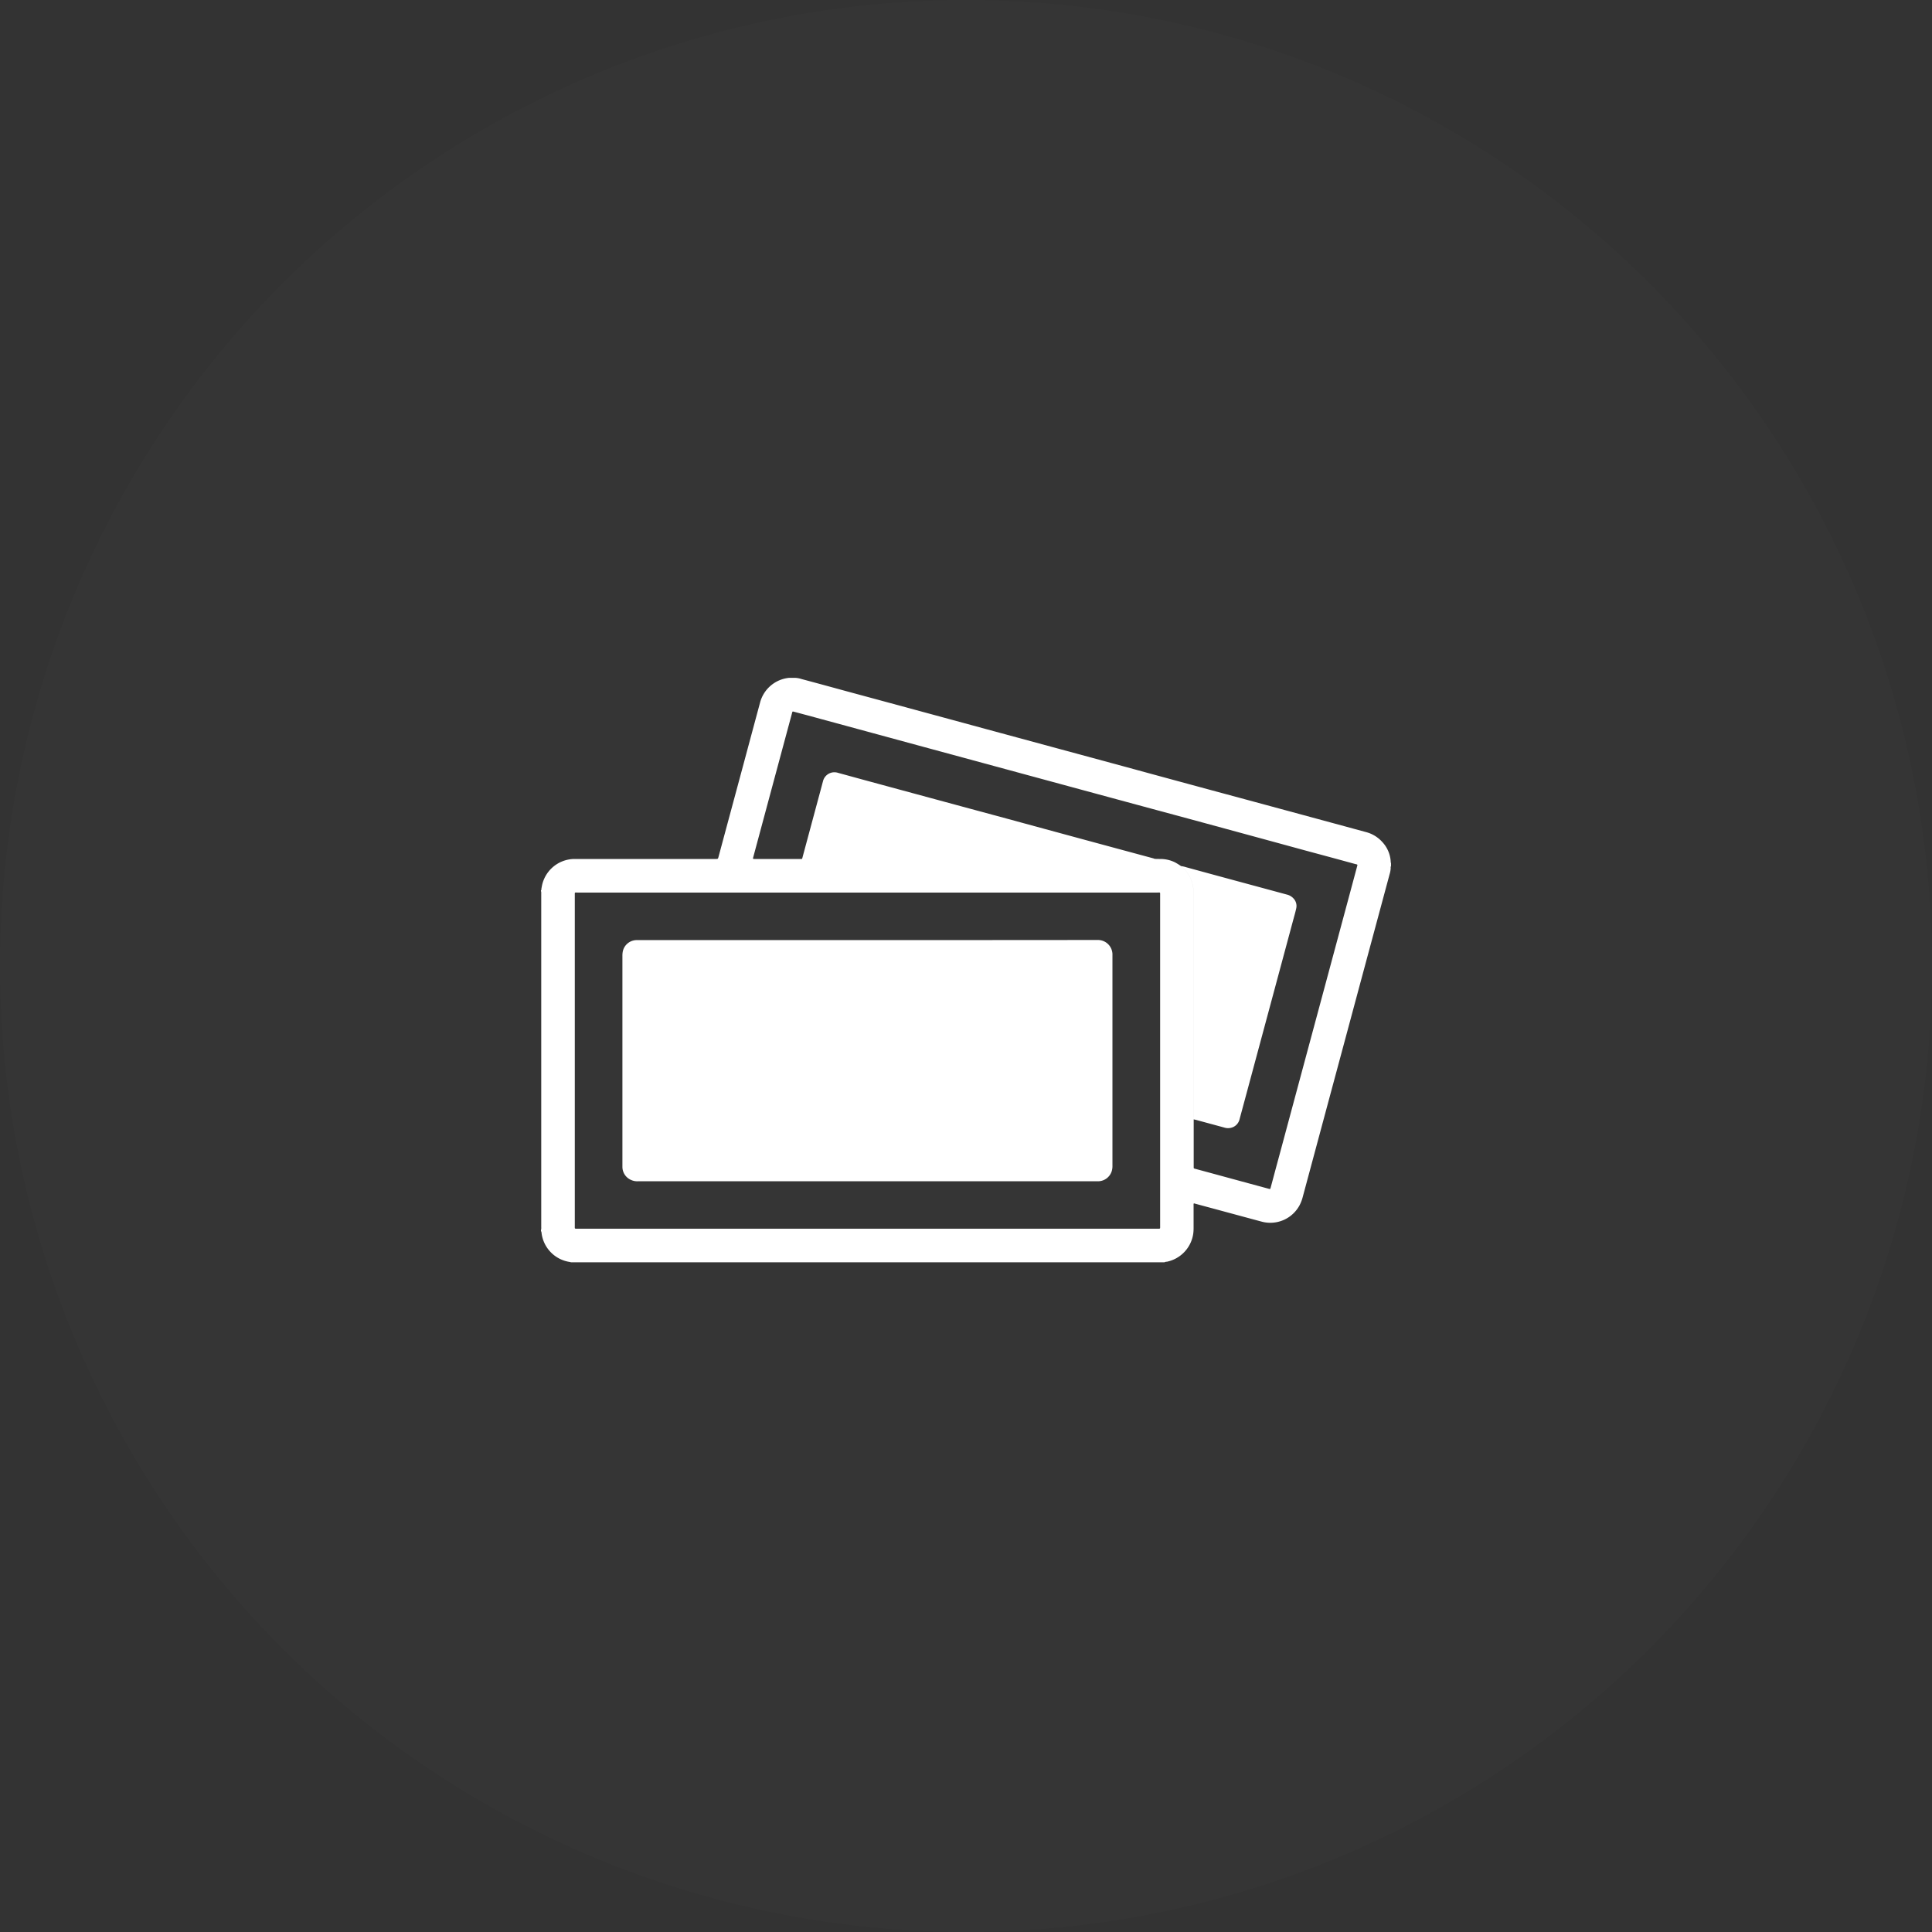
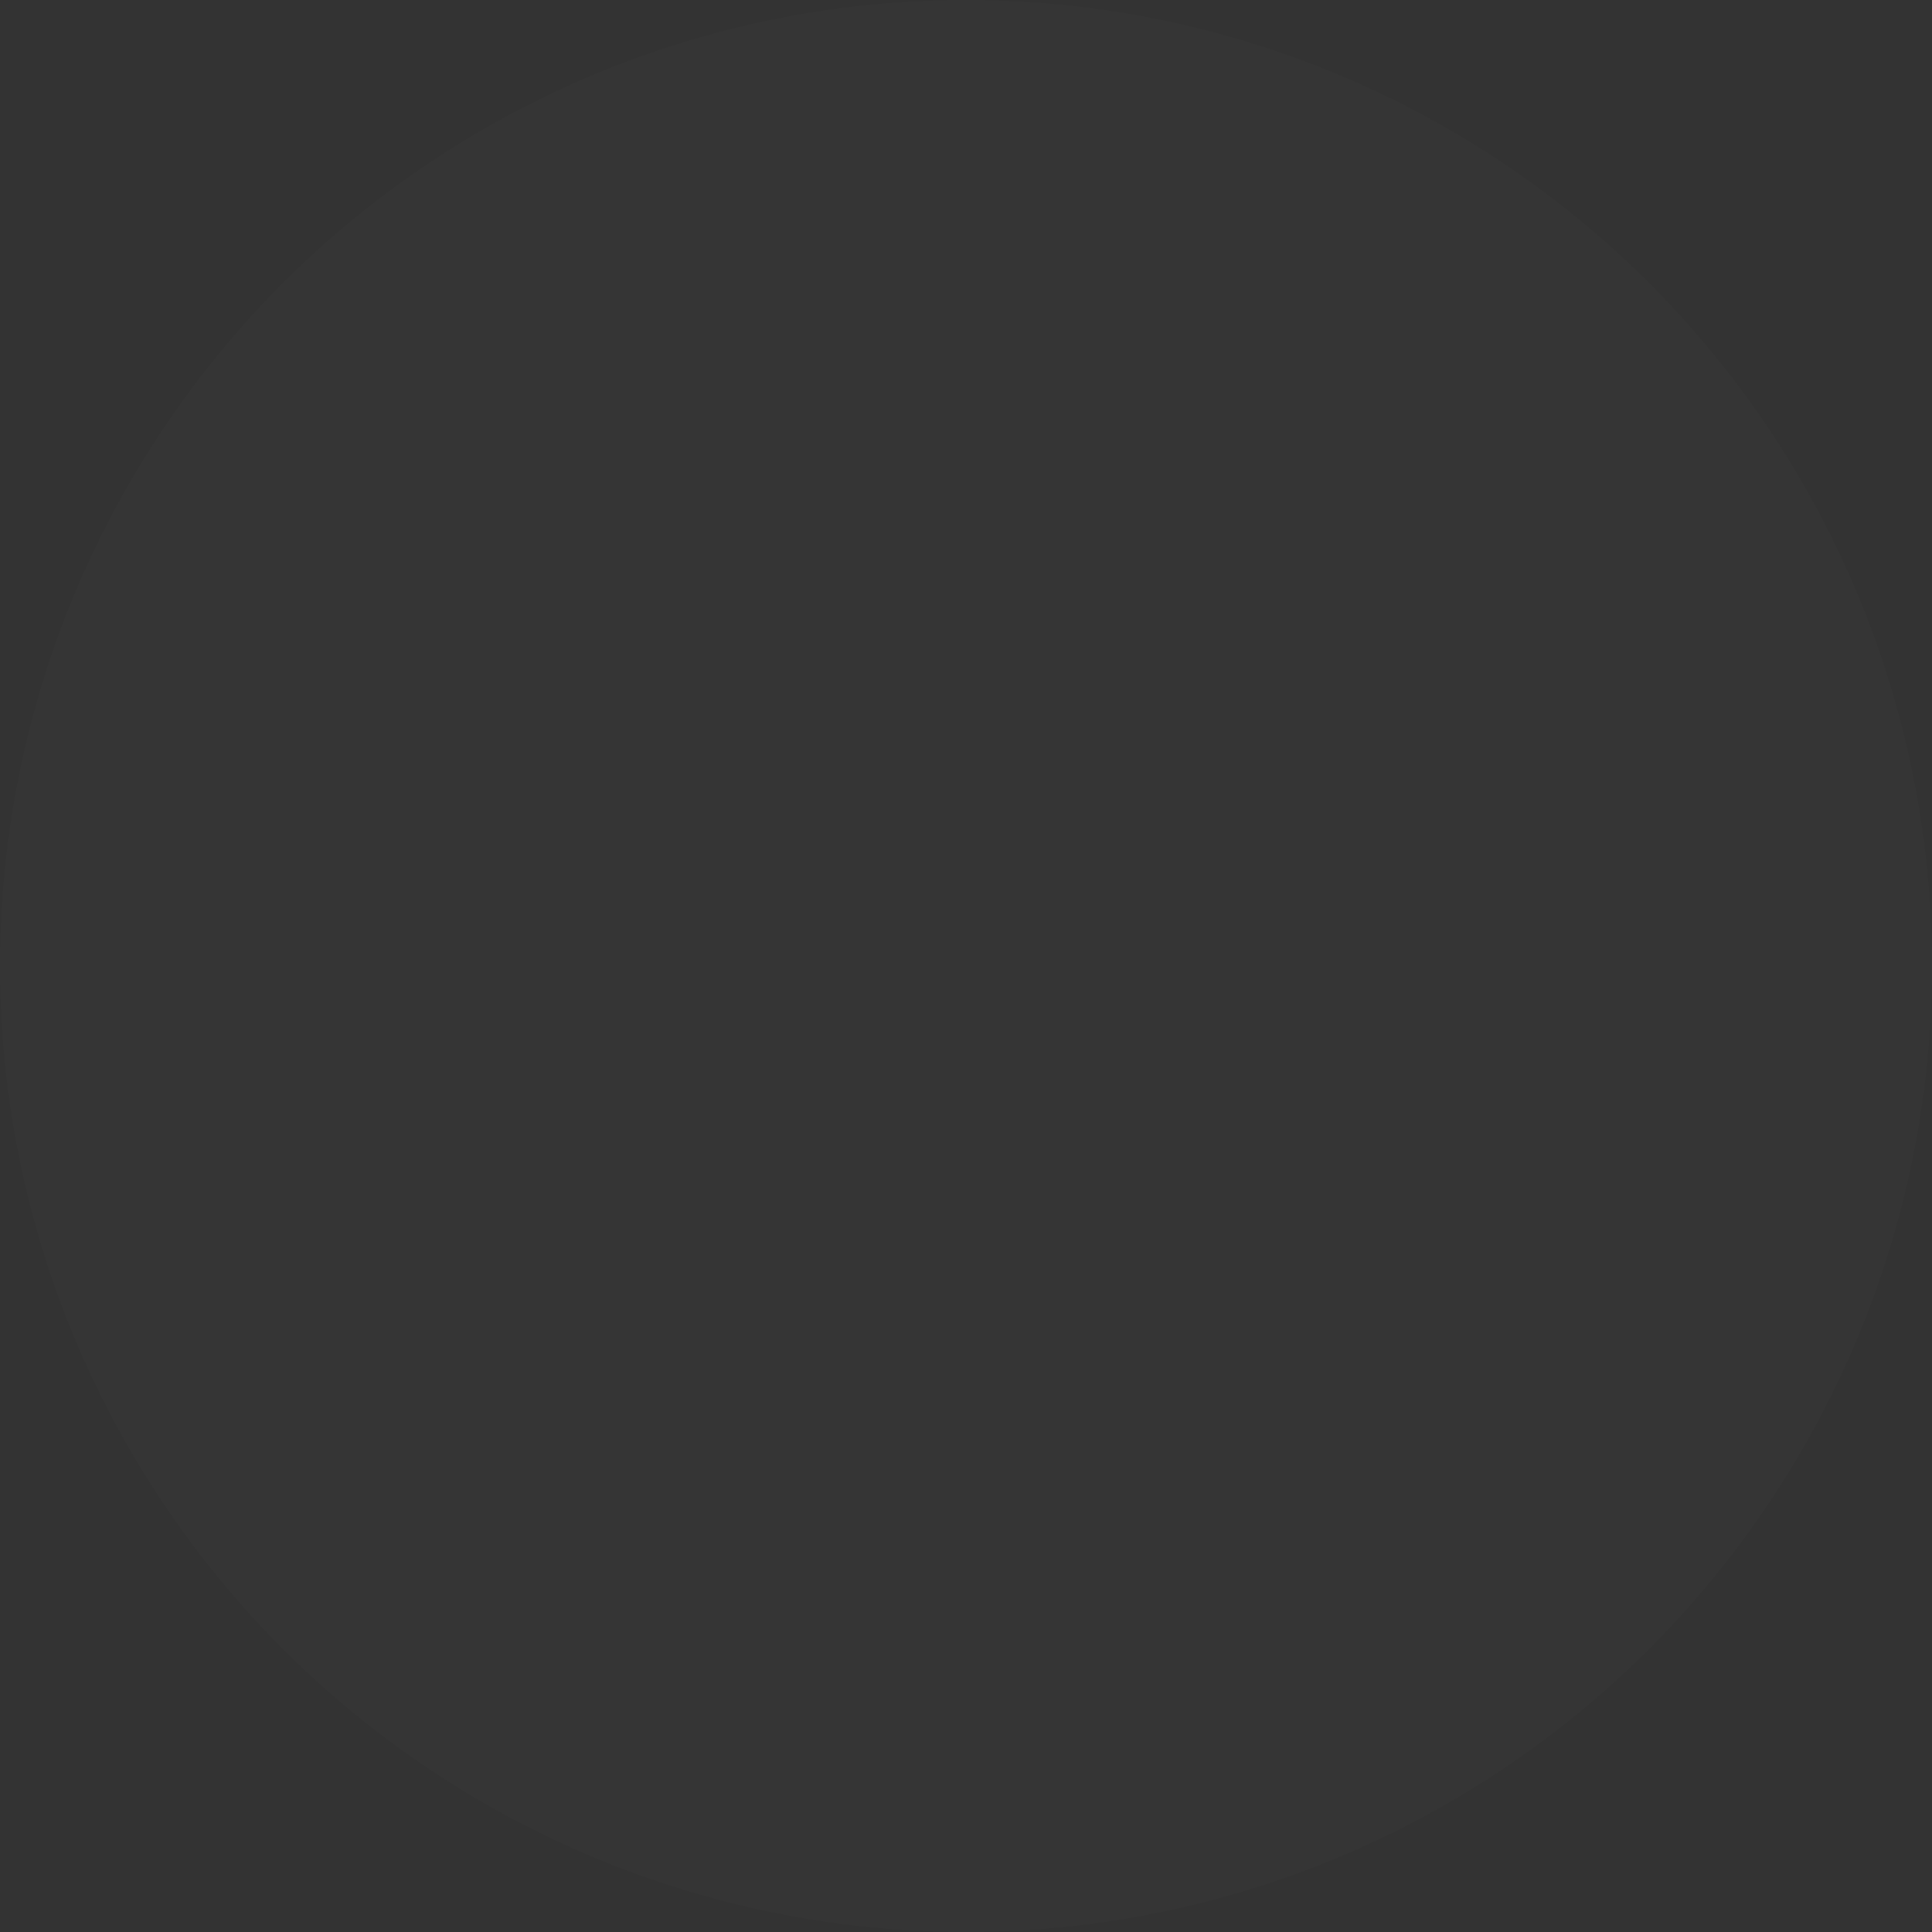
<svg xmlns="http://www.w3.org/2000/svg" id="icn__fee01.svg" width="176" height="176" viewBox="0 0 176 176">
  <rect x="0" y="0" width="176" height="176" fill="#333333" stroke="none" />
  <defs>
    <style>
      .cls-1, .cls-2 {
        fill: #fff;
      }

      .cls-1 {
        fill-opacity: 0.01;
      }

      .cls-2 {
        fill-rule: evenodd;
      }
    </style>
  </defs>
  <circle id="bg" class="cls-1" cx="88" cy="88" r="88" />
-   <path id="シェイプ_917" data-name="シェイプ 917" class="cls-2" d="M254.086,6587.99H200.02l-0.124-.03a3.038,3.038,0,0,1-2.557-2.6,0.45,0.45,0,0,0-.059-0.22v-0.07a0.762,0.762,0,0,0,.025-0.28q0-13.515,0-27.02c0-1.12,0-2.24,0-3.37a0.585,0.585,0,0,0-.025-0.23v-0.07c0.047-.01.048-0.05,0.033-0.09,0.015-.09.03-0.18,0.046-0.26a3.043,3.043,0,0,1,3-2.5c4.282,0.01,8.563,0,12.844,0,0.2,0,.2,0,0.255-0.2,0.764-2.84,1.528-5.67,2.293-8.51q0.744-2.775,1.49-5.54a3.038,3.038,0,0,1,2.644-2.25h0.566a2.238,2.238,0,0,1,.569.11c1.316,0.35,2.632.71,3.948,1.07q6.381,1.725,12.761,3.46l12.621,3.42q5.27,1.44,10.539,2.86,5.773,1.56,11.549,3.13a3,3,0,0,1,1.481.9,2.852,2.852,0,0,1,.772,1.8,0.134,0.134,0,0,0,.026.11v0.29a0.222,0.222,0,0,0-.028.16,2.053,2.053,0,0,1-.081.51q-1.413,5.25-2.826,10.49-1.269,4.725-2.537,9.43-1.283,4.77-2.564,9.53a3.451,3.451,0,0,1-.275.74,3.024,3.024,0,0,1-3.5,1.52c-1.83-.49-3.657-0.99-5.486-1.48l-0.663-.18a0.326,0.326,0,0,0-.024.18c0,0.69,0,1.37,0,2.06a3.991,3.991,0,0,1-.028.5,3.053,3.053,0,0,1-2.407,2.58A0.4,0.4,0,0,0,254.086,6587.99Zm-33.016-36.75a1.943,1.943,0,0,0,.241.01H253.05a0.871,0.871,0,0,0,.161-0.01c0.171,0.01.343,0.01,0.515,0.01a3.009,3.009,0,0,1,1.317.31,5.965,5.965,0,0,1,.549.34,1.448,1.448,0,0,1,.116.11,3.057,3.057,0,0,1,.785,1.09,3.374,3.374,0,0,1,.243,1.33q0,10.14,0,20.28c0,0.09,0,.18.006,0.26,0,0.02,0,.04,0,0.06v4.28c0,0.13,0,.13.154,0.17,2.222,0.6,4.445,1.21,6.668,1.81,0.151,0.04.152,0.04,0.193-.11a0.188,0.188,0,0,1,.008-0.03c0.25-.93.5-1.87,0.751-2.79q1.493-5.55,2.984-11.09c1.158-4.29,2.315-8.6,3.473-12.9,0.222-.83.444-1.65,0.665-2.48,0.033-.12.03-0.12-0.083-0.16-0.02,0-.041-0.01-0.061-0.01-1.524-.42-3.047-0.83-4.571-1.24q-5.269-1.44-10.539-2.87-5.783-1.56-11.565-3.13l-12.606-3.42-10.71-2.91c-0.389-.1-0.777-0.21-1.166-0.31-0.141-.04-0.142-0.04-0.18.1a0.359,0.359,0,0,0-.016.06q-1.758,6.525-3.515,13.06c-0.052.19-.052,0.19,0.148,0.19h4.142A0.876,0.876,0,0,0,221.07,6551.24Zm5.952,3.07h-26.4c-0.289,0-.26-0.05-0.26.25q0,15.06,0,30.11c0,0.29-.034.26,0.257,0.26h52.807c0.293,0,.259.03,0.259-0.25q0-15.06,0-30.12c0-.3.031-0.25-0.256-0.25h-26.4Zm28.57-2.41a2.351,2.351,0,0,1,.453.1c3.059,0.84,6.117,1.66,9.175,2.49a1.2,1.2,0,0,1,.608.35,0.991,0.991,0,0,1,.257.9c-0.075.35-.176,0.7-0.27,1.04q-1.807,6.72-3.617,13.44-0.637,2.37-1.275,4.73a1.045,1.045,0,0,1-.746.78,1.13,1.13,0,0,1-.605,0c-0.87-.24-1.741-0.47-2.612-0.71-0.073-.02-0.147-0.03-0.22-0.05,0-.08-0.006-0.17-0.006-0.26q0-10.14,0-20.28a3.374,3.374,0,0,0-.243-1.33,3.057,3.057,0,0,0-.785-1.09A1.448,1.448,0,0,0,255.592,6551.9Zm-34.522-.66c0.585-2.17,1.17-4.35,1.755-6.52,0.048-.18.095-0.36,0.144-0.54a1.07,1.07,0,0,1,1.36-.78l2.411,0.66q6.464,1.755,12.926,3.5,6.711,1.83,13.423,3.64a0.6,0.6,0,0,0,.122.04,0.871,0.871,0,0,1-.161.01H221.311A1.943,1.943,0,0,1,221.07,6551.24Zm5.967,7.4q10.477,0,20.954-.01a1.325,1.325,0,0,1,1.35,1.28c0,0.05,0,.1,0,0.15q0,9.57,0,19.13a1.616,1.616,0,0,1-.062.49,1.316,1.316,0,0,1-1.214.93h-41.94a1.362,1.362,0,0,1-.659-0.13,1.3,1.3,0,0,1-.766-1.18c0-.04,0-0.08,0-0.13q0-9.54,0-19.09a2.024,2.024,0,0,1,.033-0.4,1.3,1.3,0,0,1,1.253-1.04h21.051Z" transform="translate(-148 -6473)" />
</svg>